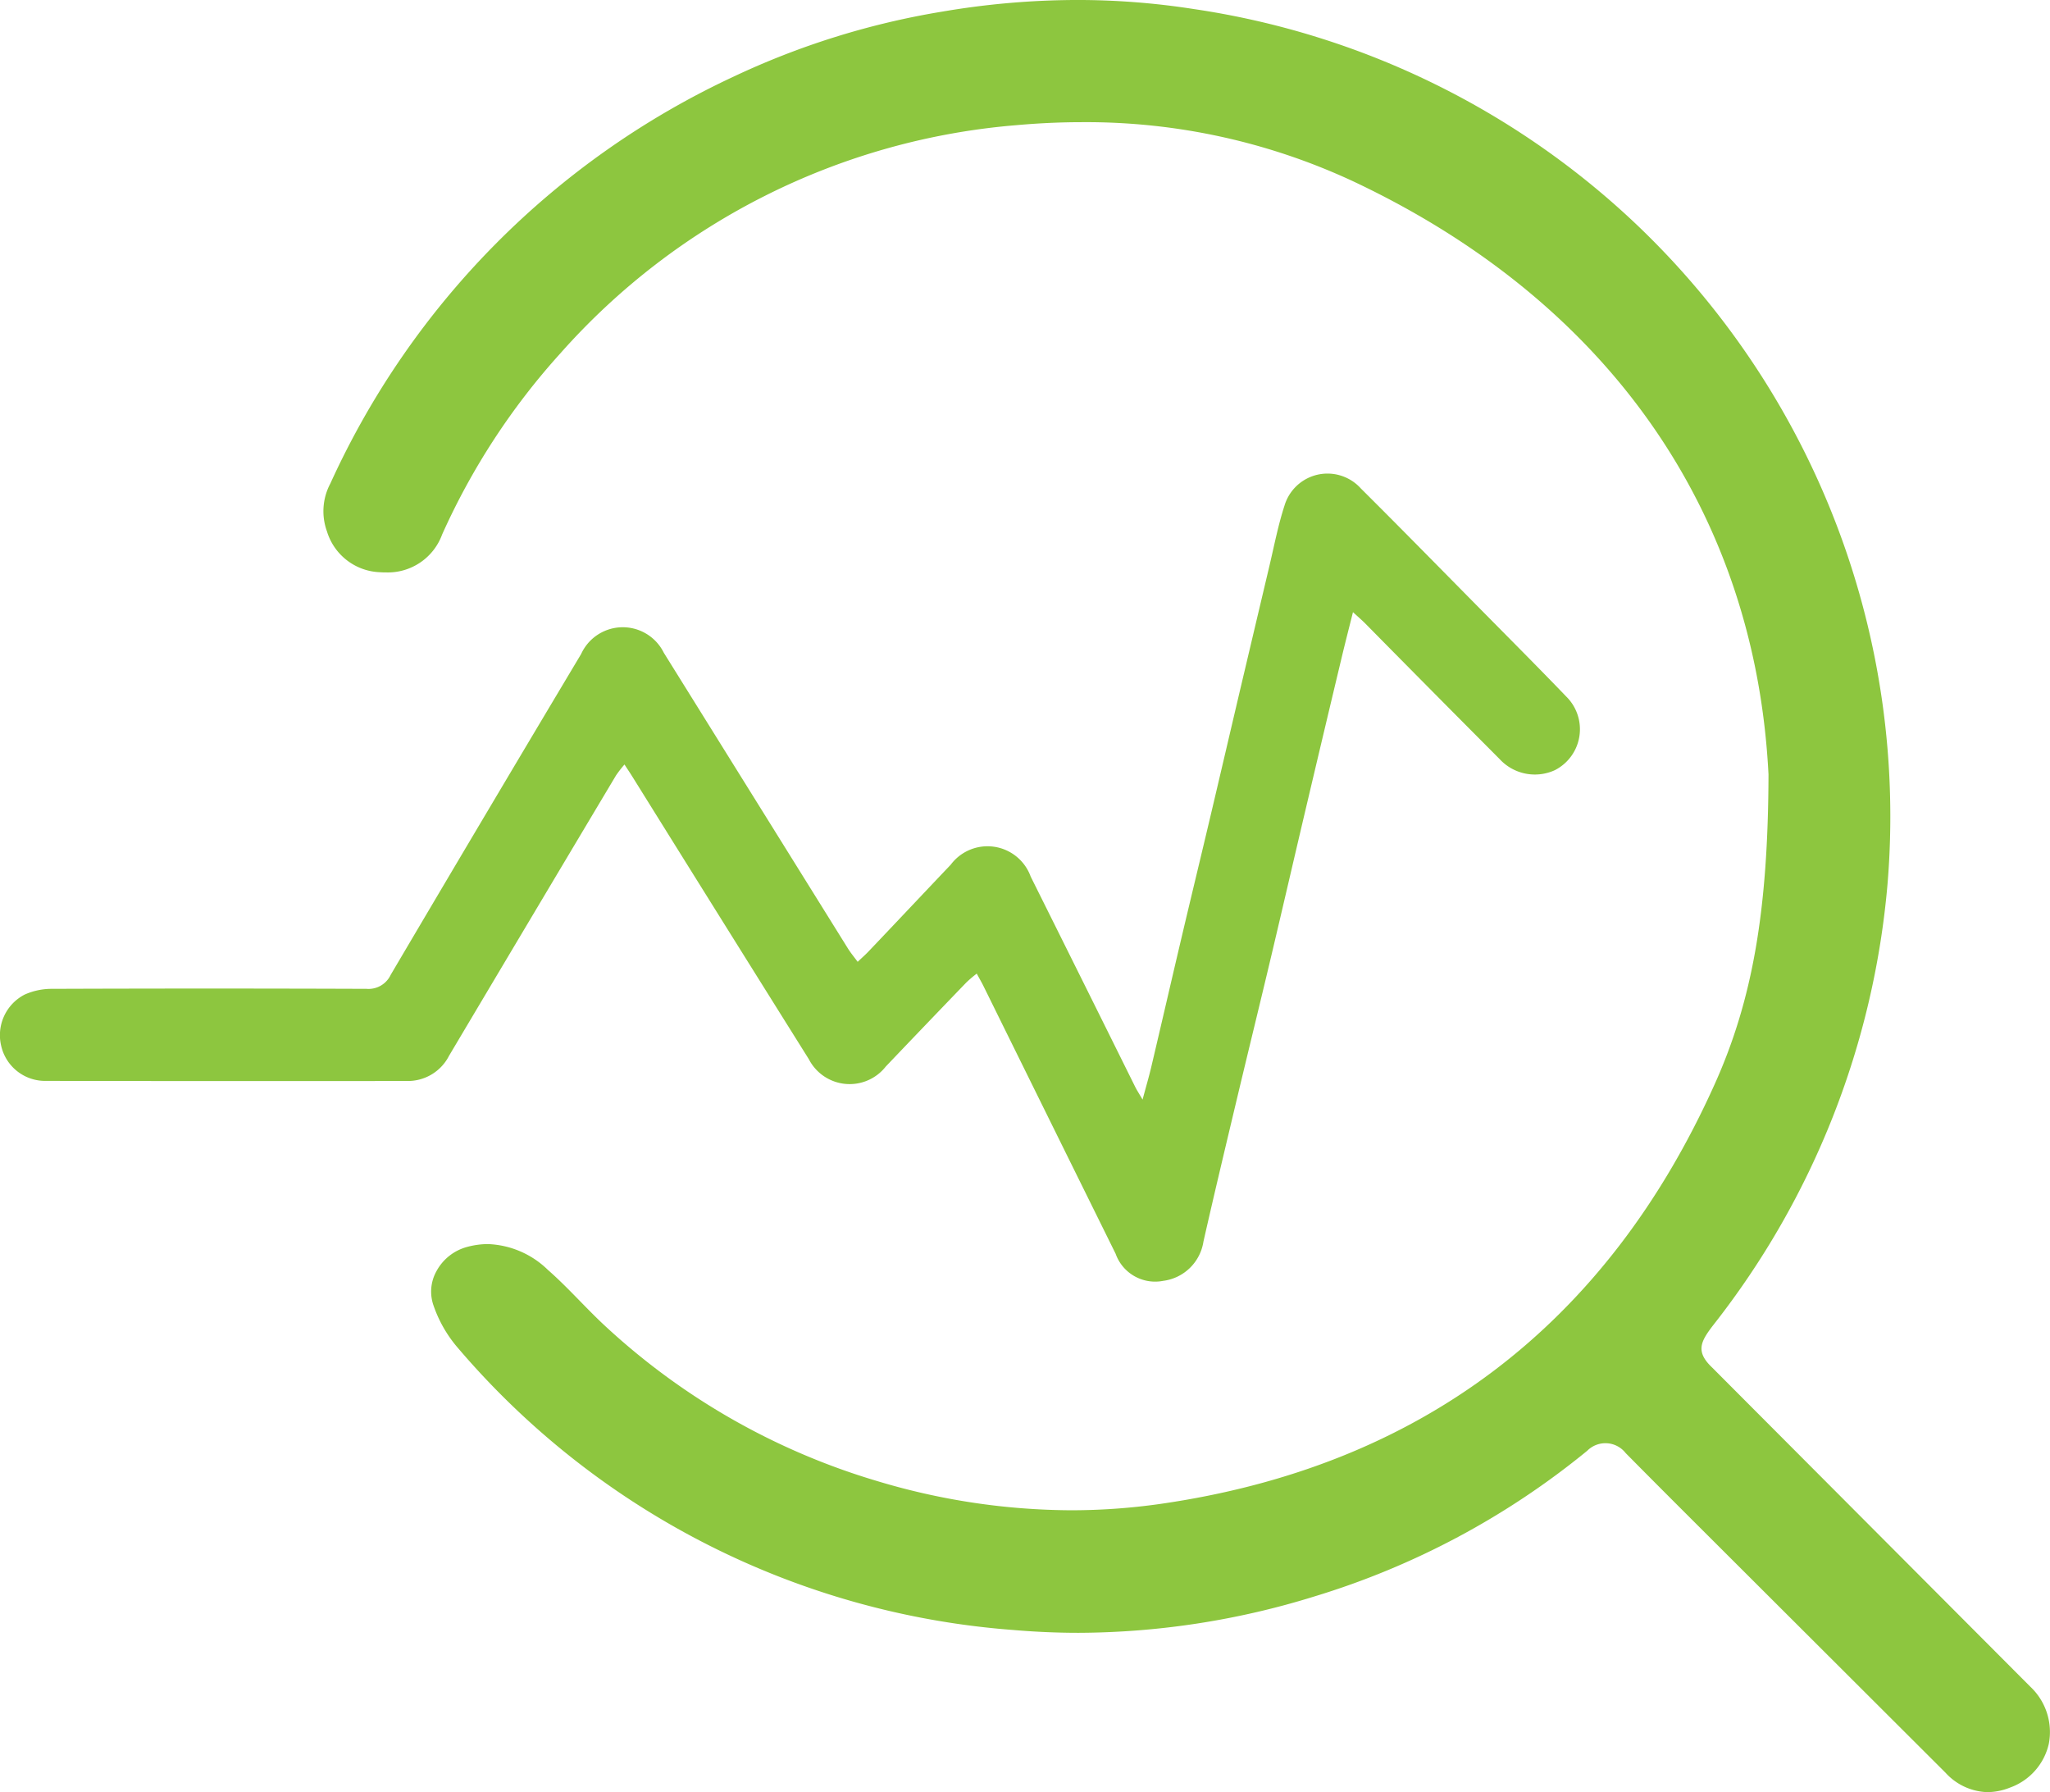
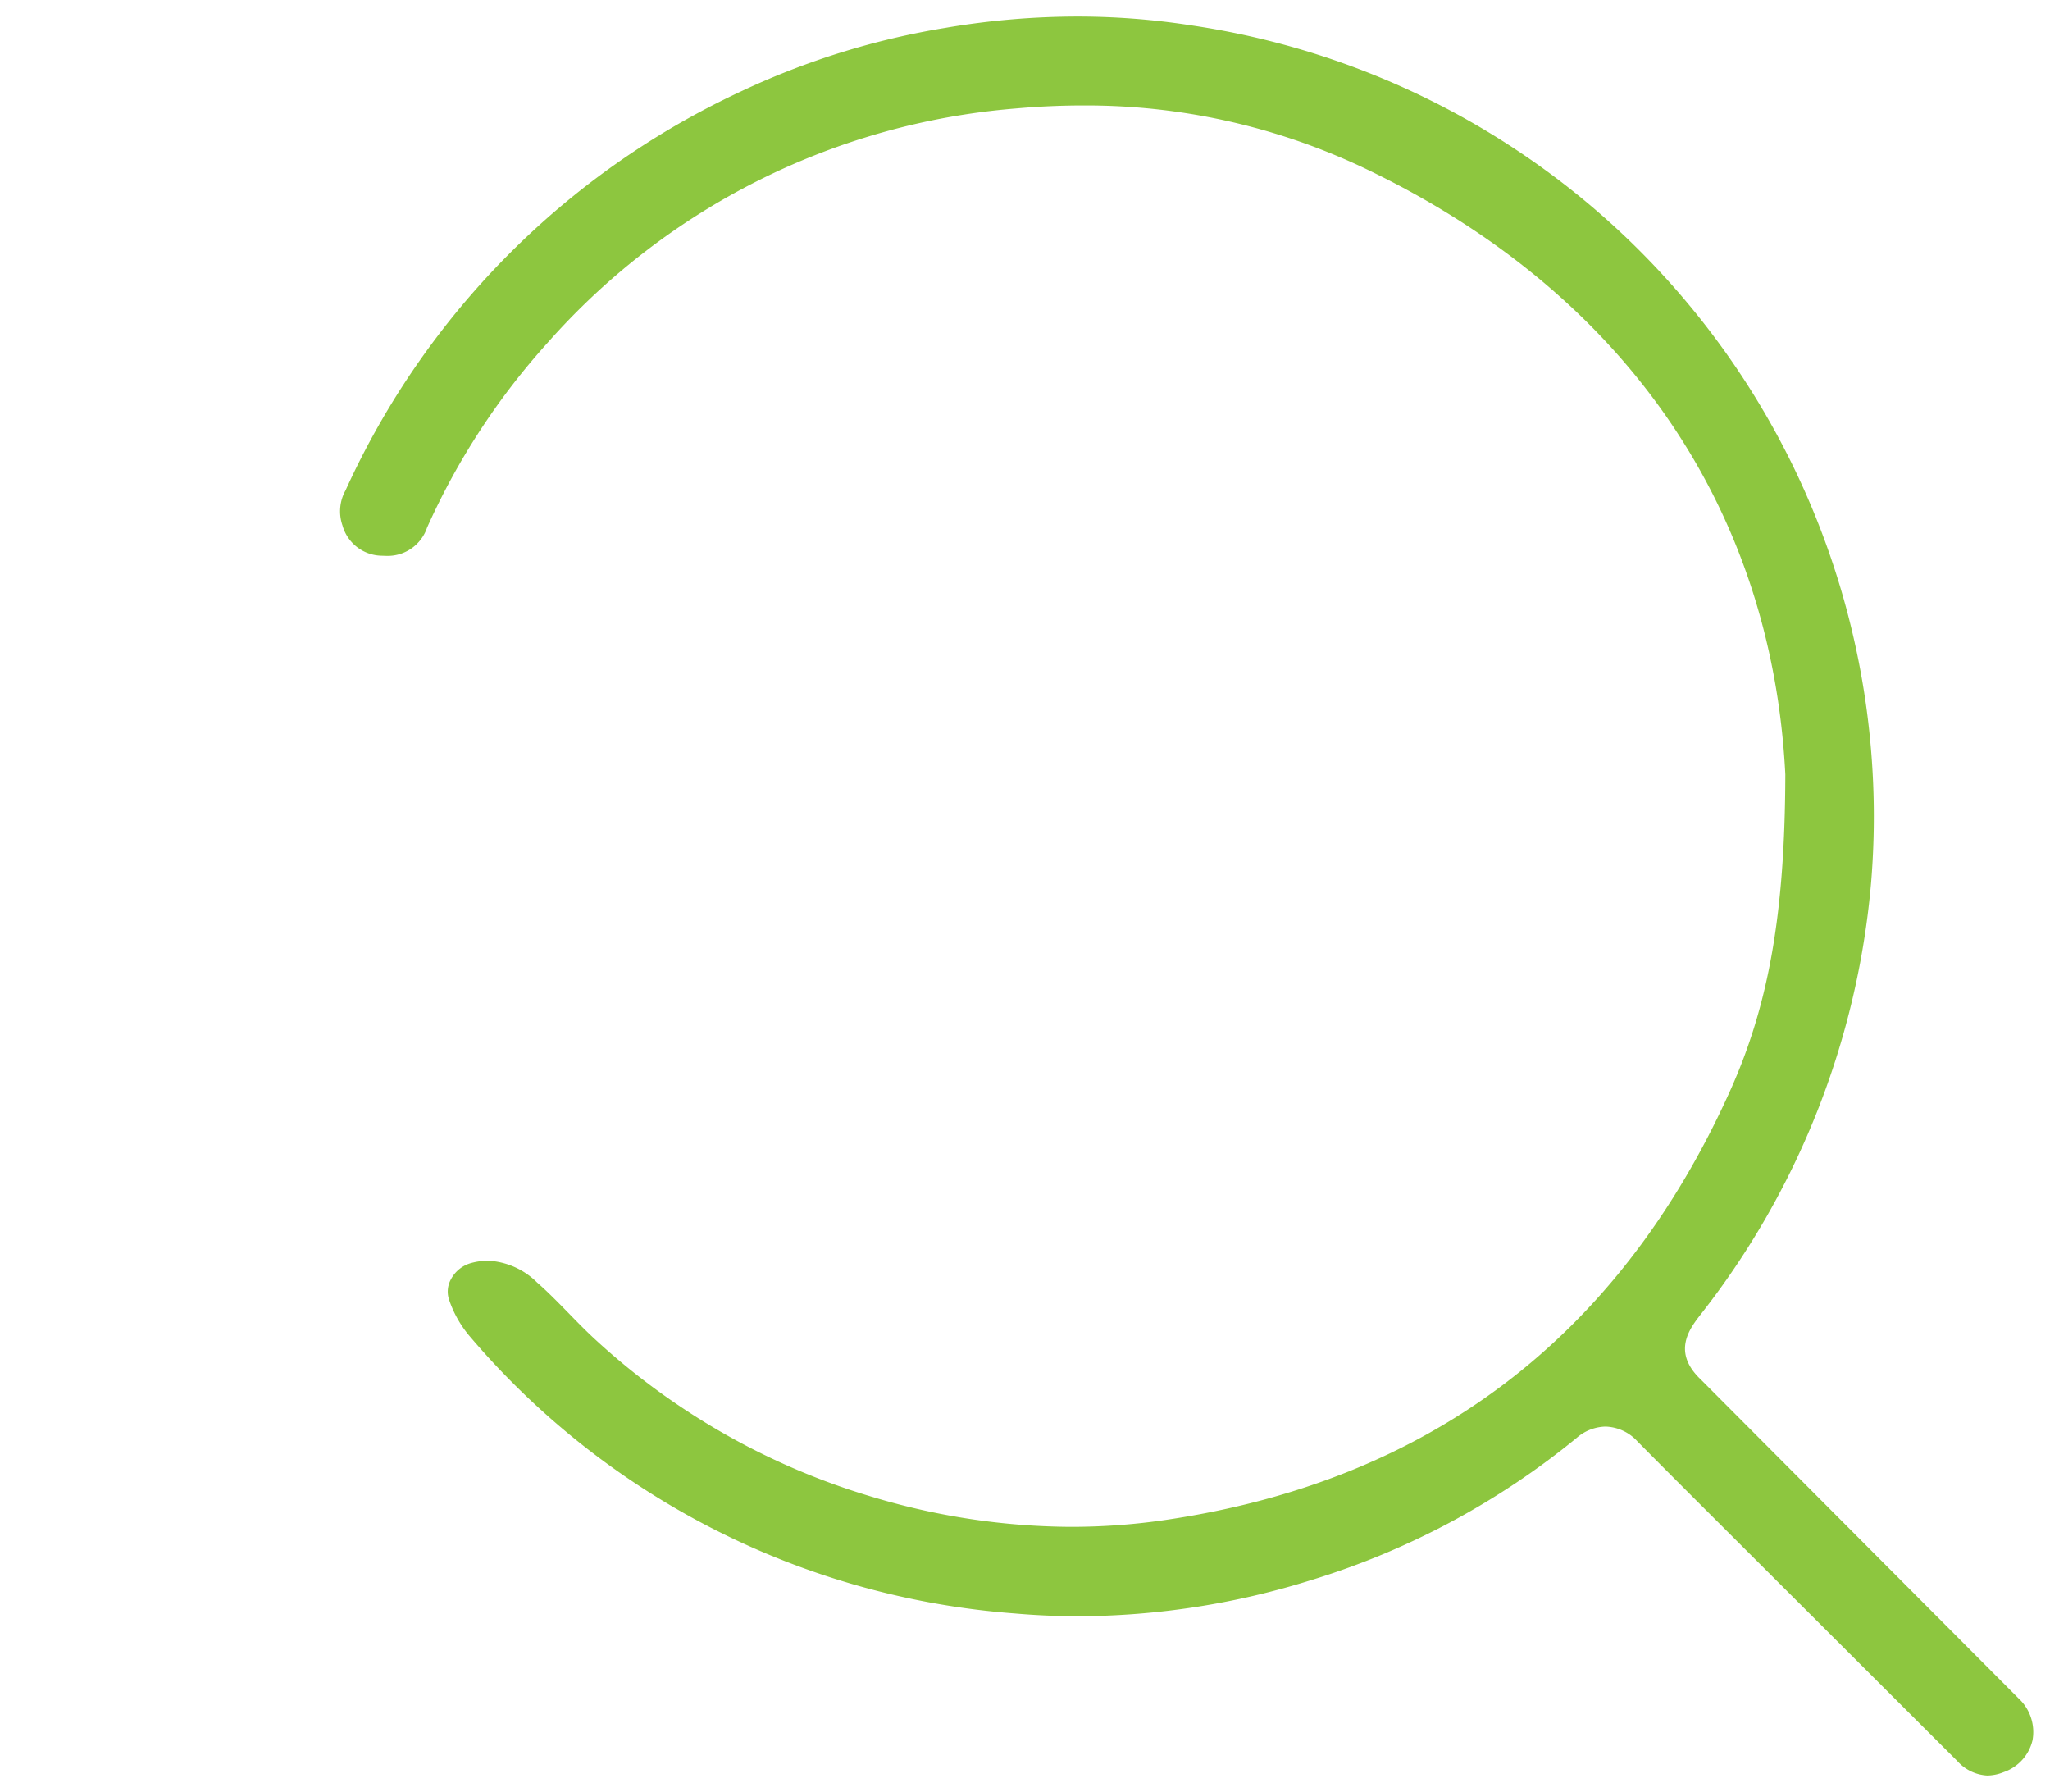
<svg xmlns="http://www.w3.org/2000/svg" width="120.582" height="105.395" viewBox="0 0 120.582 105.395">
  <g transform="translate(0.002)">
    <g transform="translate(-0.002 27.862)">
-       <path d="M99.283,46.209c-.265,1.057-.492,1.934-.7,2.816q-1.052,4.4-2.091,8.809c-.668,2.828-1.32,5.66-1.99,8.488s-1.365,5.65-2.038,8.478c-.668,2.805-1.338,5.61-1.976,8.424a2.75,2.75,0,0,1-2.371,2.313,2.466,2.466,0,0,1-2.795-1.593q-3.891-7.872-7.776-15.749c-.108-.219-.232-.428-.393-.728a7.489,7.489,0,0,0-.61.519q-2.377,2.467-4.741,4.946a2.7,2.7,0,0,1-4.526-.432q-5.2-8.3-10.381-16.618c-.128-.207-.265-.408-.463-.712a7.015,7.015,0,0,0-.5.645Q51.016,64.05,46.113,72.3a2.716,2.716,0,0,1-2.456,1.483q-10.622.012-21.248-.006A2.649,2.649,0,0,1,19.766,71.7a2.685,2.685,0,0,1,1.386-3,3.891,3.891,0,0,1,1.618-.337q9.244-.034,18.49,0a1.438,1.438,0,0,0,1.423-.827q5.573-9.449,11.2-18.865a2.692,2.692,0,0,1,4.864-.07q5.409,8.685,10.819,17.373c.159.259.356.494.583.8.246-.234.443-.405.623-.594,1.62-1.7,3.231-3.415,4.853-5.12a2.7,2.7,0,0,1,4.7.7q3.081,6.181,6.148,12.369c.1.2.219.379.434.747.2-.749.372-1.33.511-1.918.581-2.46,1.148-4.921,1.727-7.381s1.175-4.913,1.756-7.373,1.154-4.917,1.732-7.377q.863-3.655,1.729-7.311c.285-1.2.515-2.41.894-3.575a2.639,2.639,0,0,1,4.489-1.007c2.381,2.369,4.731,4.768,7.092,7.158,1.669,1.69,3.347,3.372,4.994,5.085a2.7,2.7,0,0,1-.666,4.322,2.819,2.819,0,0,1-3.26-.652q-3.96-3.975-7.9-7.971C99.823,46.693,99.622,46.521,99.283,46.209Z" transform="translate(-19.7 -38.071)" fill="#8dc63f" />
-       <path d="M87.12,84.1c-.463,0-.958-.132-1.432-1.09L77.914,67.258c-.074-.149-.981-1.82-.981-1.82l-1.121.947a4.544,4.544,0,0,0-.478.418l-4.746,4.952a2.064,2.064,0,0,1-1.461.724,1.862,1.862,0,0,1-1.535-1C65.242,67.719,57.215,54.86,57.215,54.86l-1.223-1.87-1.007,1.289a4.27,4.27,0,0,0-.391.528L53.1,57.3Q48.929,64.3,44.772,71.3a1.753,1.753,0,0,1-1.62,1.005l-10.261.006q-5.489,0-10.981-.014a1.665,1.665,0,0,1-1.7-1.305,1.715,1.715,0,0,1,.859-1.918,2.939,2.939,0,0,1,1.2-.24q4.71-.016,9.425-.017,4.527,0,9.057.017a2.4,2.4,0,0,0,2.267-1.3q4.36-7.395,8.763-14.769l2.437-4.092a1.732,1.732,0,0,1,3.2-.056L68.235,65.988c.126.2.267.385.422.592l.861,1.165,1.034-.981c.157-.147.3-.277.424-.412l4.855-5.118a2.184,2.184,0,0,1,1.514-.78,1.9,1.9,0,0,1,1.607,1.239L85.1,74.062c.068.141.153.283.271.48l1.367,2.344.786-2.907c.128-.47.244-.881.341-1.3L89.594,65.3l1.754-7.373,3.686-15.675c.19-.844.383-1.692.648-2.513a1.63,1.63,0,0,1,1.558-1.2,1.884,1.884,0,0,1,1.318.581Q101.3,41.848,104,44.605l2.9,2.938c1.247,1.262,2.5,2.524,3.73,3.808a1.8,1.8,0,0,1,.5,1.568,1.634,1.634,0,0,1-.9,1.2,1.567,1.567,0,0,1-.72.168,2.008,2.008,0,0,1-1.415-.629l-7.9-7.971c-.128-.13-.267-.254-.445-.418l-1.518-1.394-.641,2.557c-.168.658-.321,1.26-.463,1.862q-1.052,4.4-2.094,8.811l-1.99,8.488L90.91,74.488c-.637,2.671-1.274,5.341-1.878,8.016a1.79,1.79,0,0,1-1.562,1.564A2.32,2.32,0,0,1,87.12,84.1Z" transform="translate(-19.197 -37.568)" fill="#8dc63f" />
-     </g>
-     <path d="M126.77,130a3.466,3.466,0,0,1-2.462-1.144l-13.575-13.548c-1.75-1.746-3.5-3.49-5.238-5.25a1.51,1.51,0,0,0-2.257-.137A46.761,46.761,0,0,1,87.2,118.487,47.29,47.29,0,0,1,73.32,120.63c-1.293,0-2.6-.058-3.889-.17a47.6,47.6,0,0,1-32.708-16.684,7.6,7.6,0,0,1-1.357-2.418,2.46,2.46,0,0,1,.172-1.98,2.9,2.9,0,0,1,1.81-1.442,4.746,4.746,0,0,1,1.229-.168A5.32,5.32,0,0,1,42.1,99.285c.652.571,1.258,1.19,1.864,1.81.532.544,1.063,1.088,1.624,1.6A40.433,40.433,0,0,0,61.5,111.714a40.014,40.014,0,0,0,11.384,1.709h0a37.265,37.265,0,0,0,5.215-.37c15.282-2.191,26.262-10.5,32.642-24.707,2.222-4.948,3.136-10.221,3.157-18.2-.78-15.439-9.44-27.8-24.384-34.858a37.186,37.186,0,0,0-15.987-3.5c-1.268,0-2.569.06-3.868.176A40.223,40.223,0,0,0,42.83,45.389a40.648,40.648,0,0,0-6.949,10.646,3.4,3.4,0,0,1-3.306,2.232c-.1,0-.209,0-.317-.01a3.388,3.388,0,0,1-3.151-2.4,3.467,3.467,0,0,1,.2-2.822A48.578,48.578,0,0,1,52.987,29.127a46.373,46.373,0,0,1,12.33-3.844,47.6,47.6,0,0,1,7.925-.681,44.39,44.39,0,0,1,6.843.532,47.993,47.993,0,0,1,26.26,12.874A48.053,48.053,0,0,1,120.9,76.583a48.707,48.707,0,0,1-10.23,25.923c-.757.979-1.092,1.57-.087,2.522L129.3,123.8a3.66,3.66,0,0,1,1.086,3.358,3.573,3.573,0,0,1-2.292,2.578A3.619,3.619,0,0,1,126.77,130Z" transform="translate(-9.876 -24.603)" fill="#8dc63f" />
+       </g>
    <path d="M126.265,128.519a2.535,2.535,0,0,1-1.773-.861l-13.573-13.546c-1.756-1.752-3.5-3.492-5.236-5.246a2.645,2.645,0,0,0-1.878-.869,2.674,2.674,0,0,0-1.692.662,45.733,45.733,0,0,1-15.706,8.393,46.316,46.316,0,0,1-13.591,2.1c-1.247,0-2.528-.056-3.806-.168a46.639,46.639,0,0,1-32.057-16.353,6.582,6.582,0,0,1-1.171-2.1,1.5,1.5,0,0,1,.114-1.2,1.918,1.918,0,0,1,1.2-.956,3.85,3.85,0,0,1,.979-.134,4.4,4.4,0,0,1,2.882,1.278c.631.552,1.218,1.154,1.808,1.754.54.556,1.086,1.115,1.659,1.64a41.481,41.481,0,0,0,16.3,9.233,41.032,41.032,0,0,0,11.663,1.748,38.139,38.139,0,0,0,5.352-.379c15.635-2.245,26.87-10.747,33.4-25.273,2.282-5.085,3.223-10.474,3.244-18.6-.8-15.848-9.659-28.525-24.945-35.741a38.141,38.141,0,0,0-16.4-3.6c-1.283,0-2.613.06-3.955.18A41.166,41.166,0,0,0,41.605,44.229a41.587,41.587,0,0,0-7.116,10.9,2.444,2.444,0,0,1-2.418,1.661l-.248-.008A2.435,2.435,0,0,1,29.514,55a2.518,2.518,0,0,1,.178-2.058A47.605,47.605,0,0,1,52.9,29.5a45.342,45.342,0,0,1,12.073-3.763,46.5,46.5,0,0,1,7.762-.666,43.65,43.65,0,0,1,6.694.517,47.015,47.015,0,0,1,25.735,12.617A47.085,47.085,0,0,1,119.43,75.994,47.783,47.783,0,0,1,109.4,101.406c-.637.821-1.707,2.195.012,3.823L128.1,123.98a2.694,2.694,0,0,1,.823,2.466,2.617,2.617,0,0,1-1.694,1.872A2.657,2.657,0,0,1,126.265,128.519Z" transform="translate(-9.371 -24.099)" fill="#8dc63f" />
  </g>
</svg>